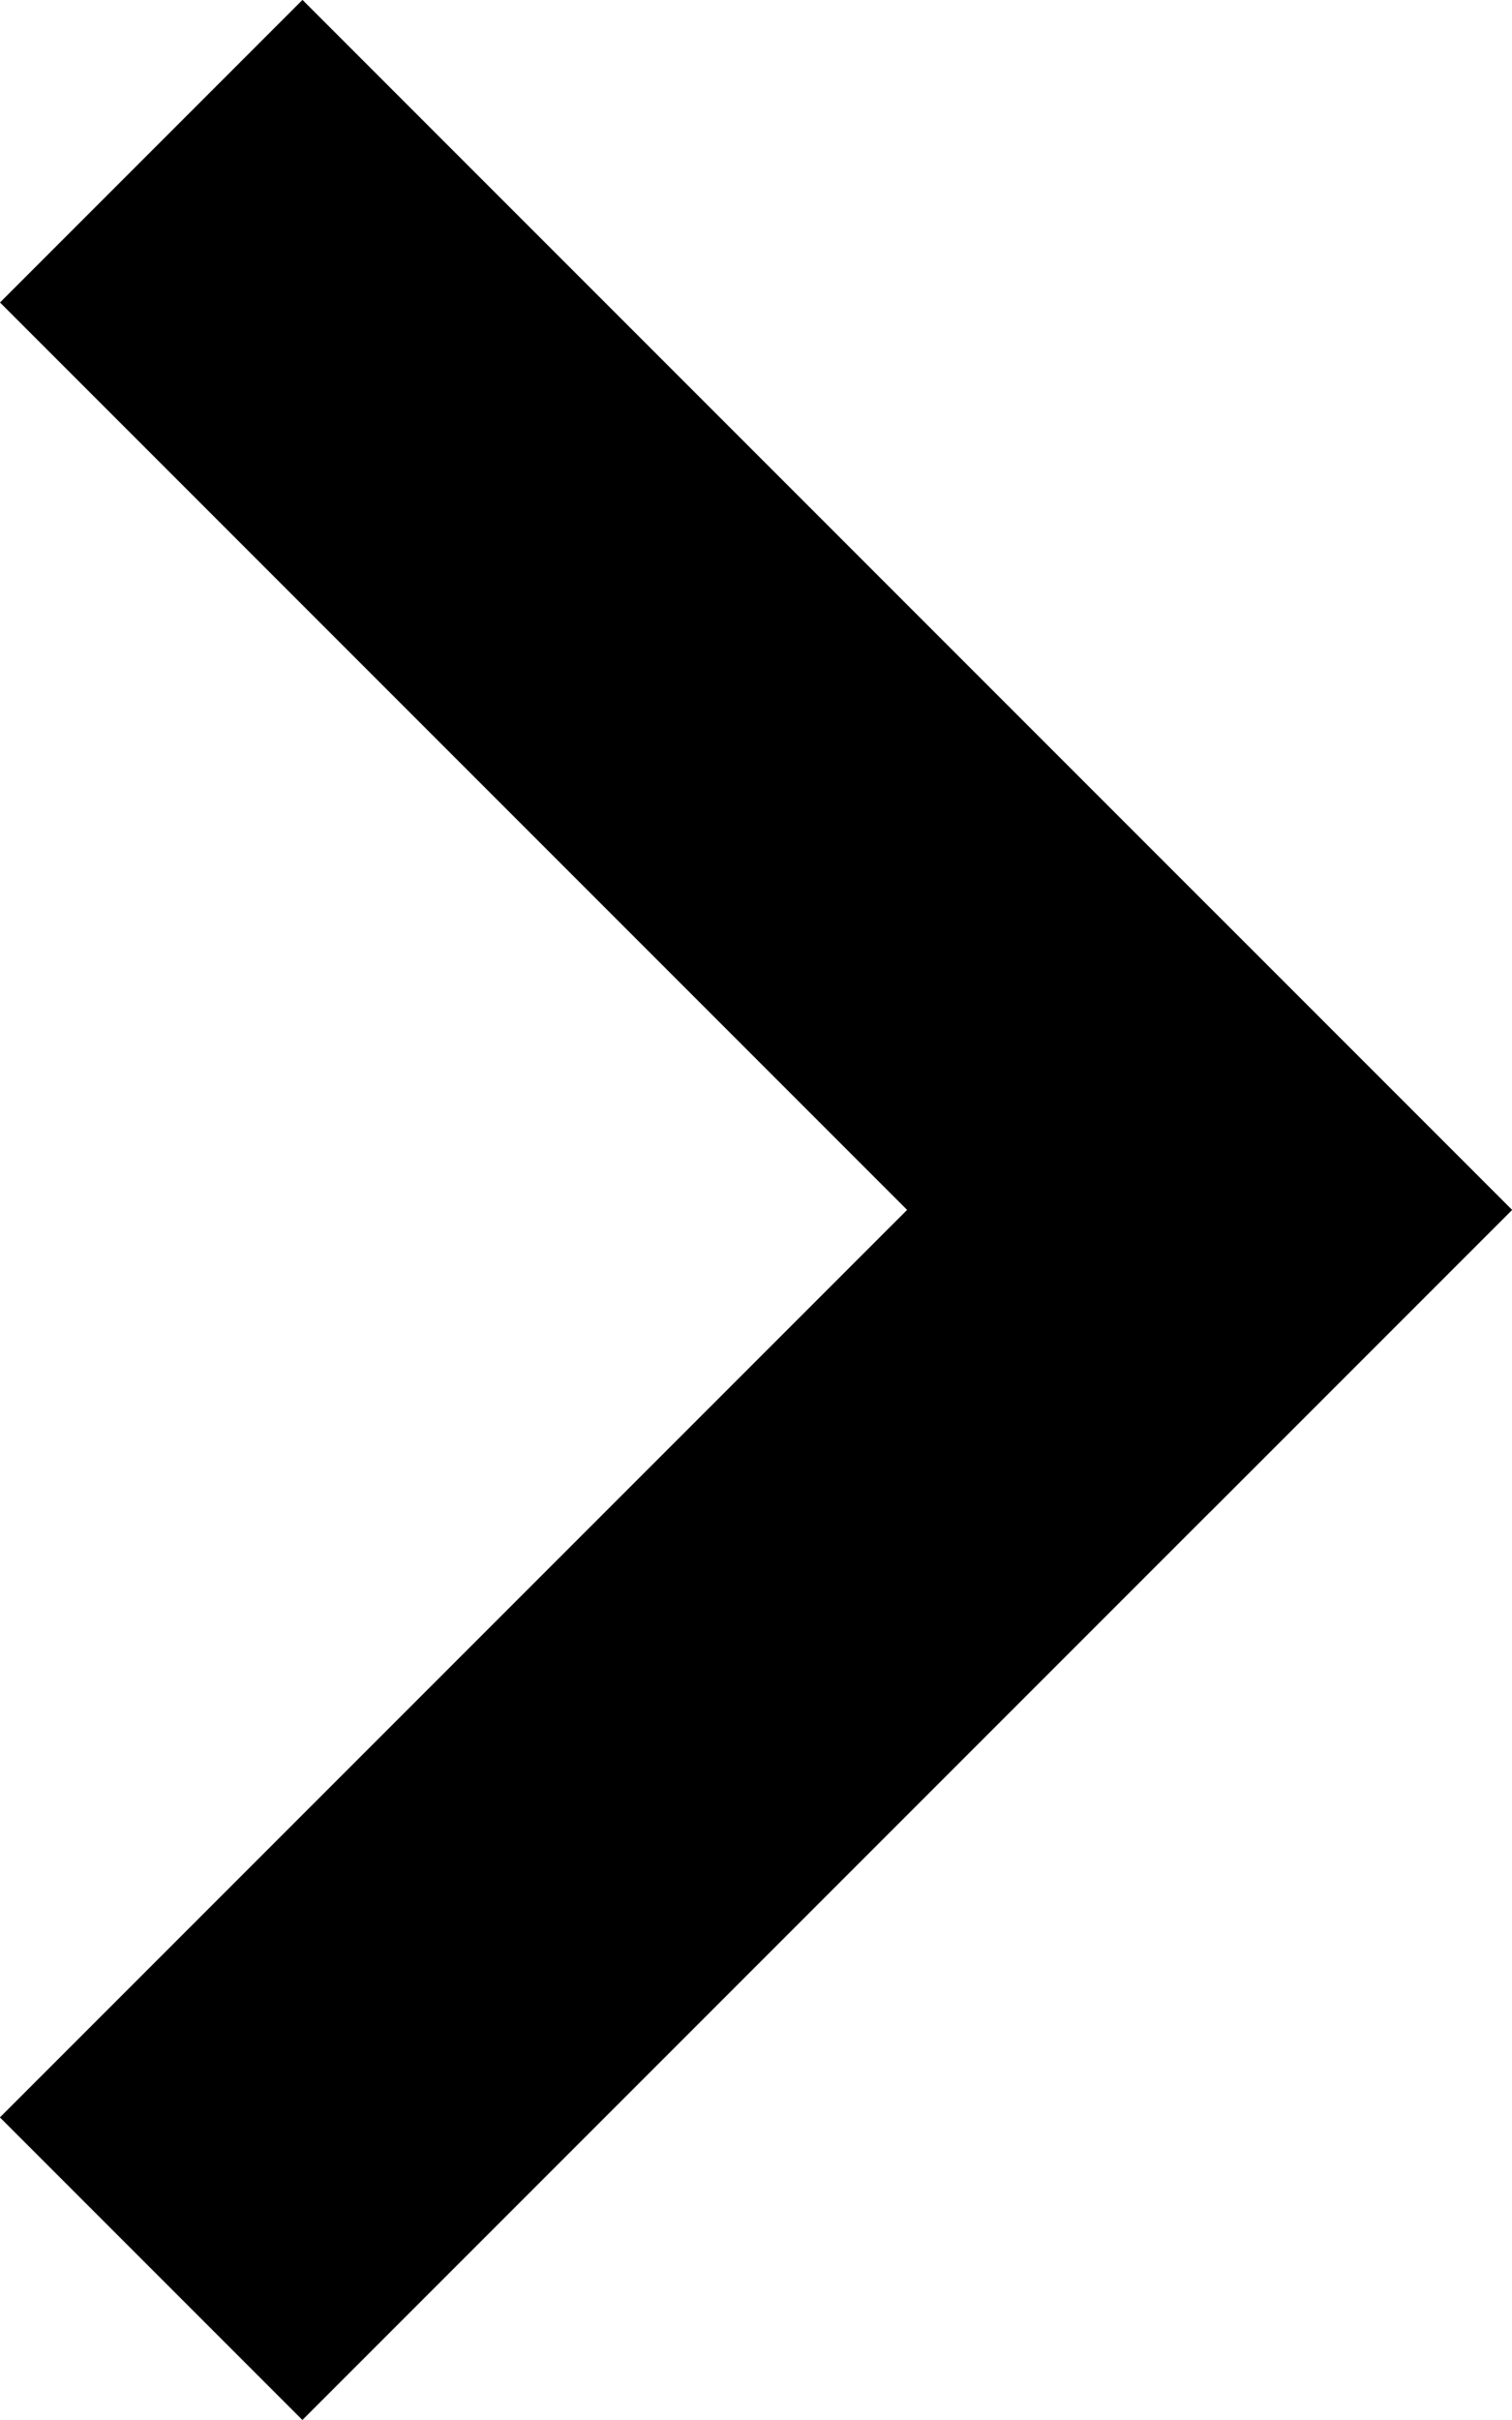
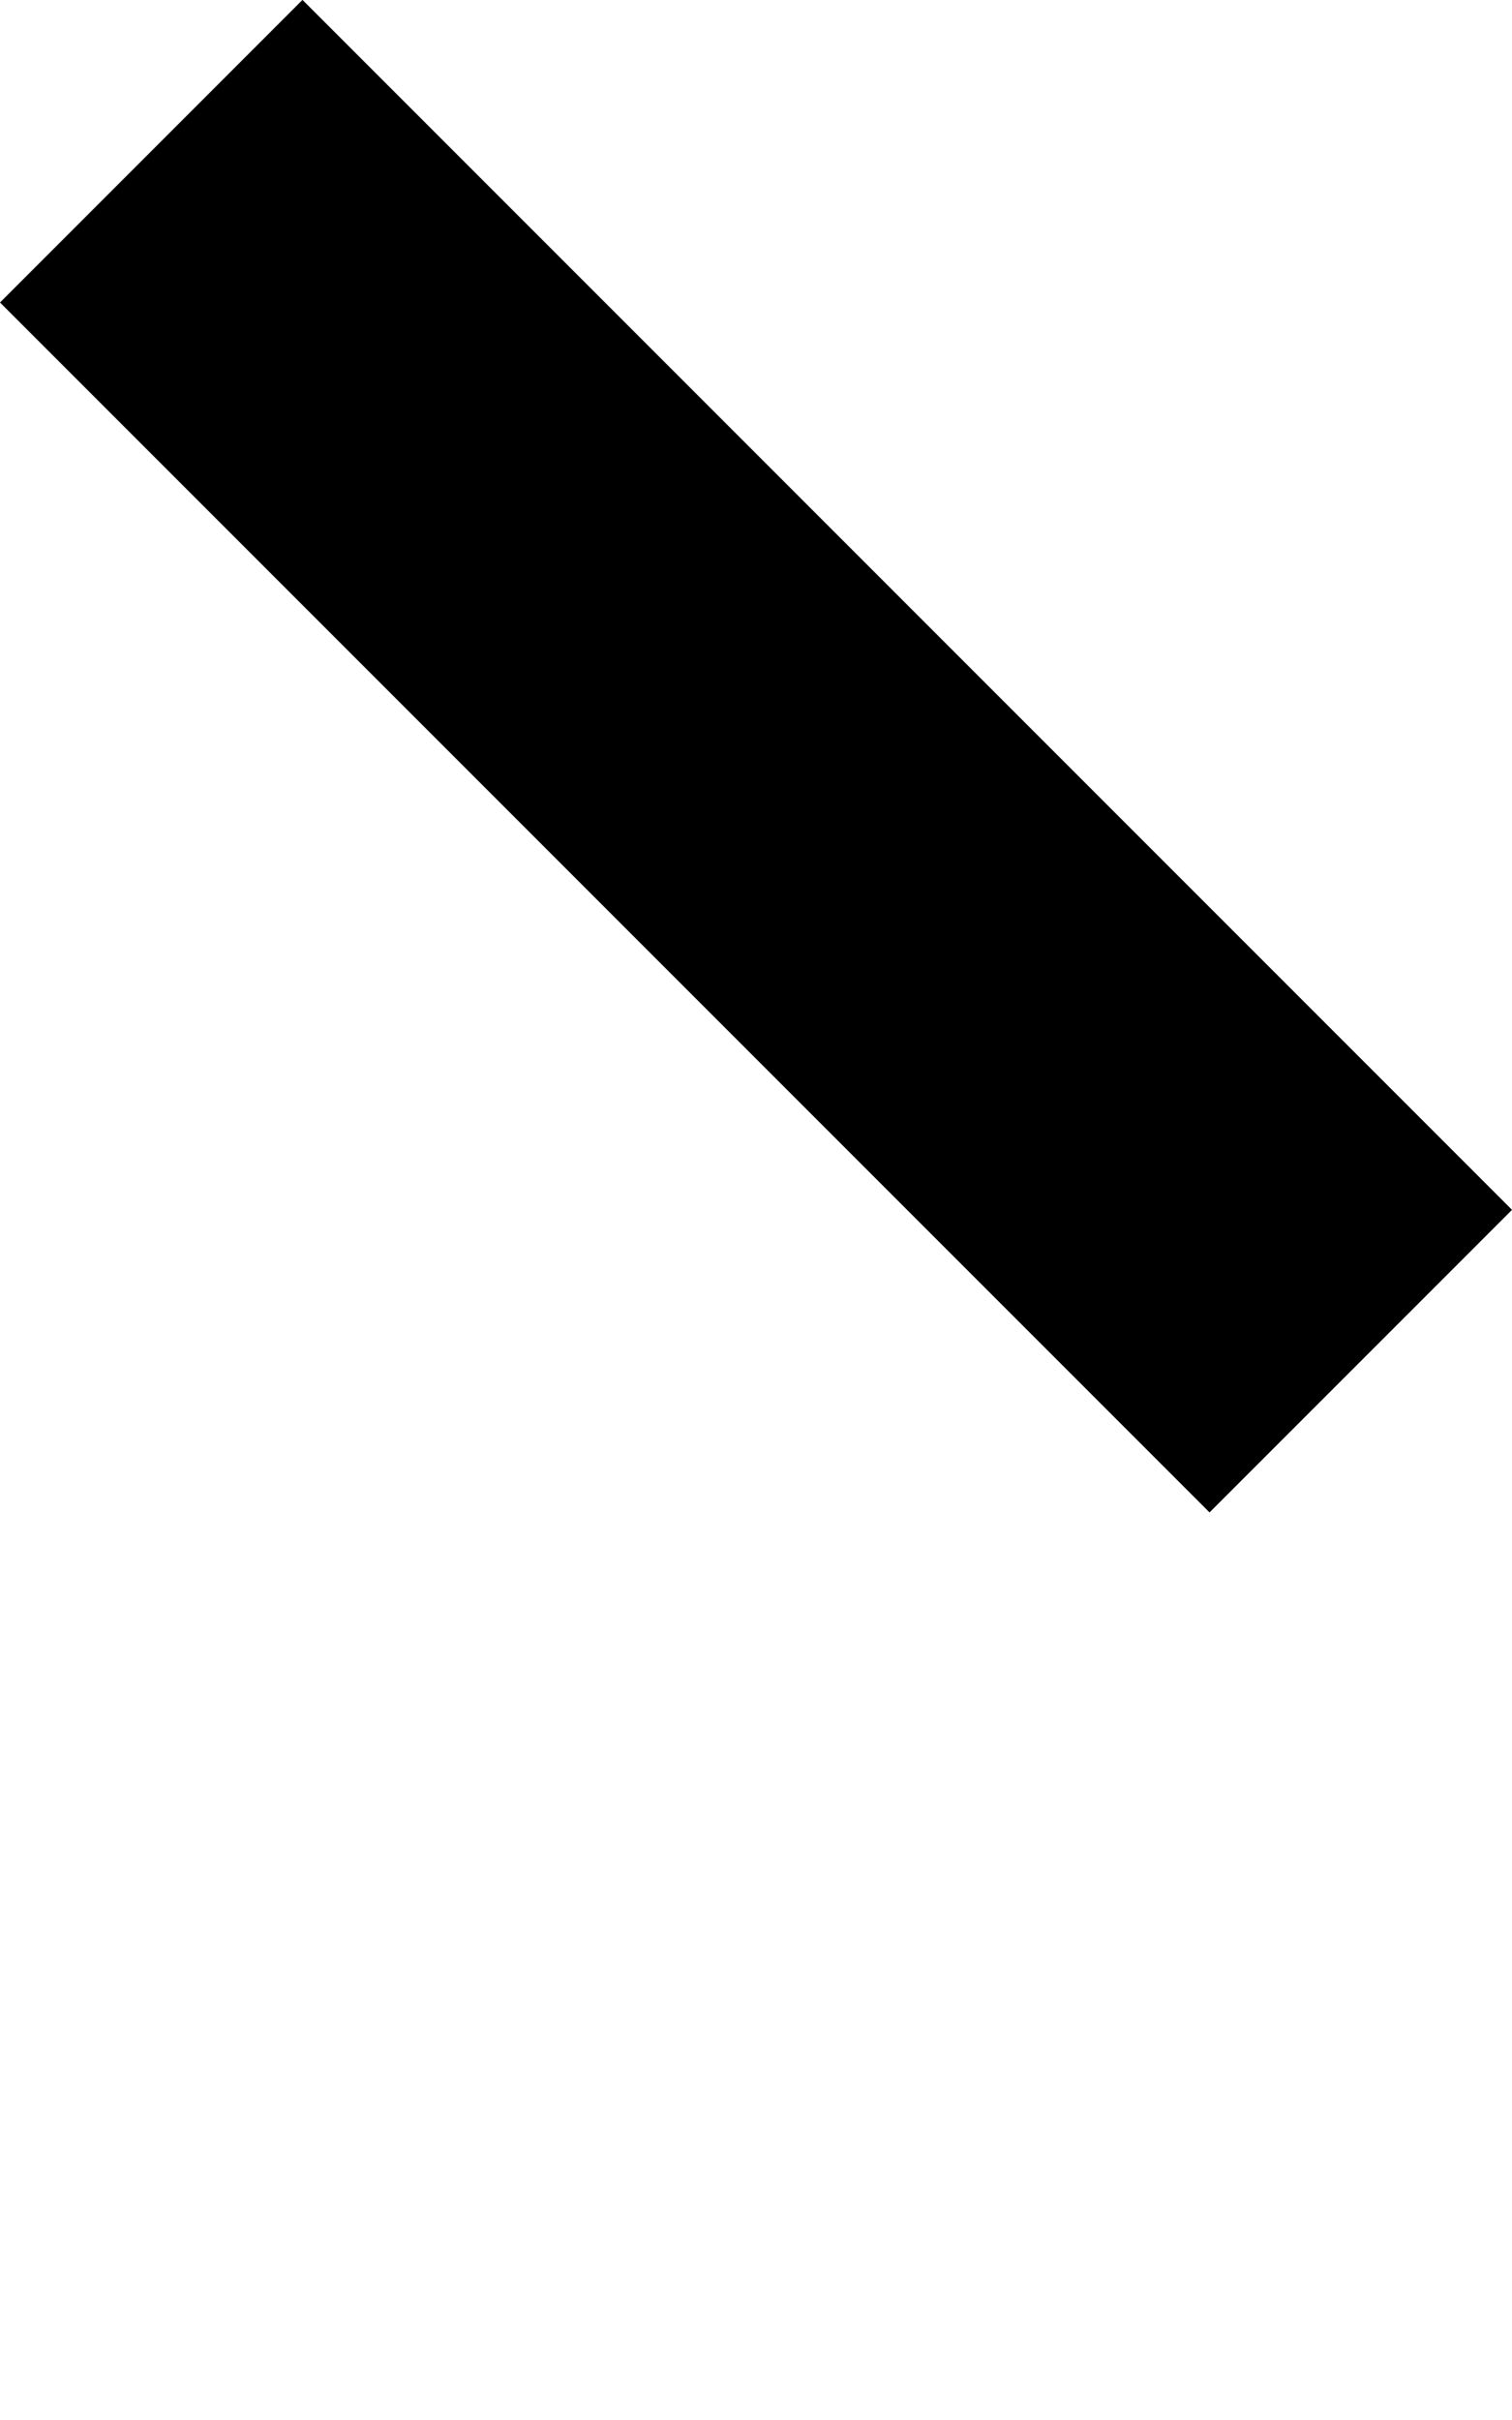
<svg xmlns="http://www.w3.org/2000/svg" width="2.46" height="3.936" viewBox="0 0 2.46 3.936">
  <g id="グループ_297" data-name="グループ 297" transform="translate(0 3.936) rotate(-90)">
-     <rect id="長方形_79" data-name="長方形 79" width="0.696" height="2.783" transform="translate(0 0.492) rotate(-45)" />
    <rect id="長方形_80" data-name="長方形 80" width="0.696" height="2.783" transform="translate(3.444 0) rotate(45)" />
  </g>
</svg>